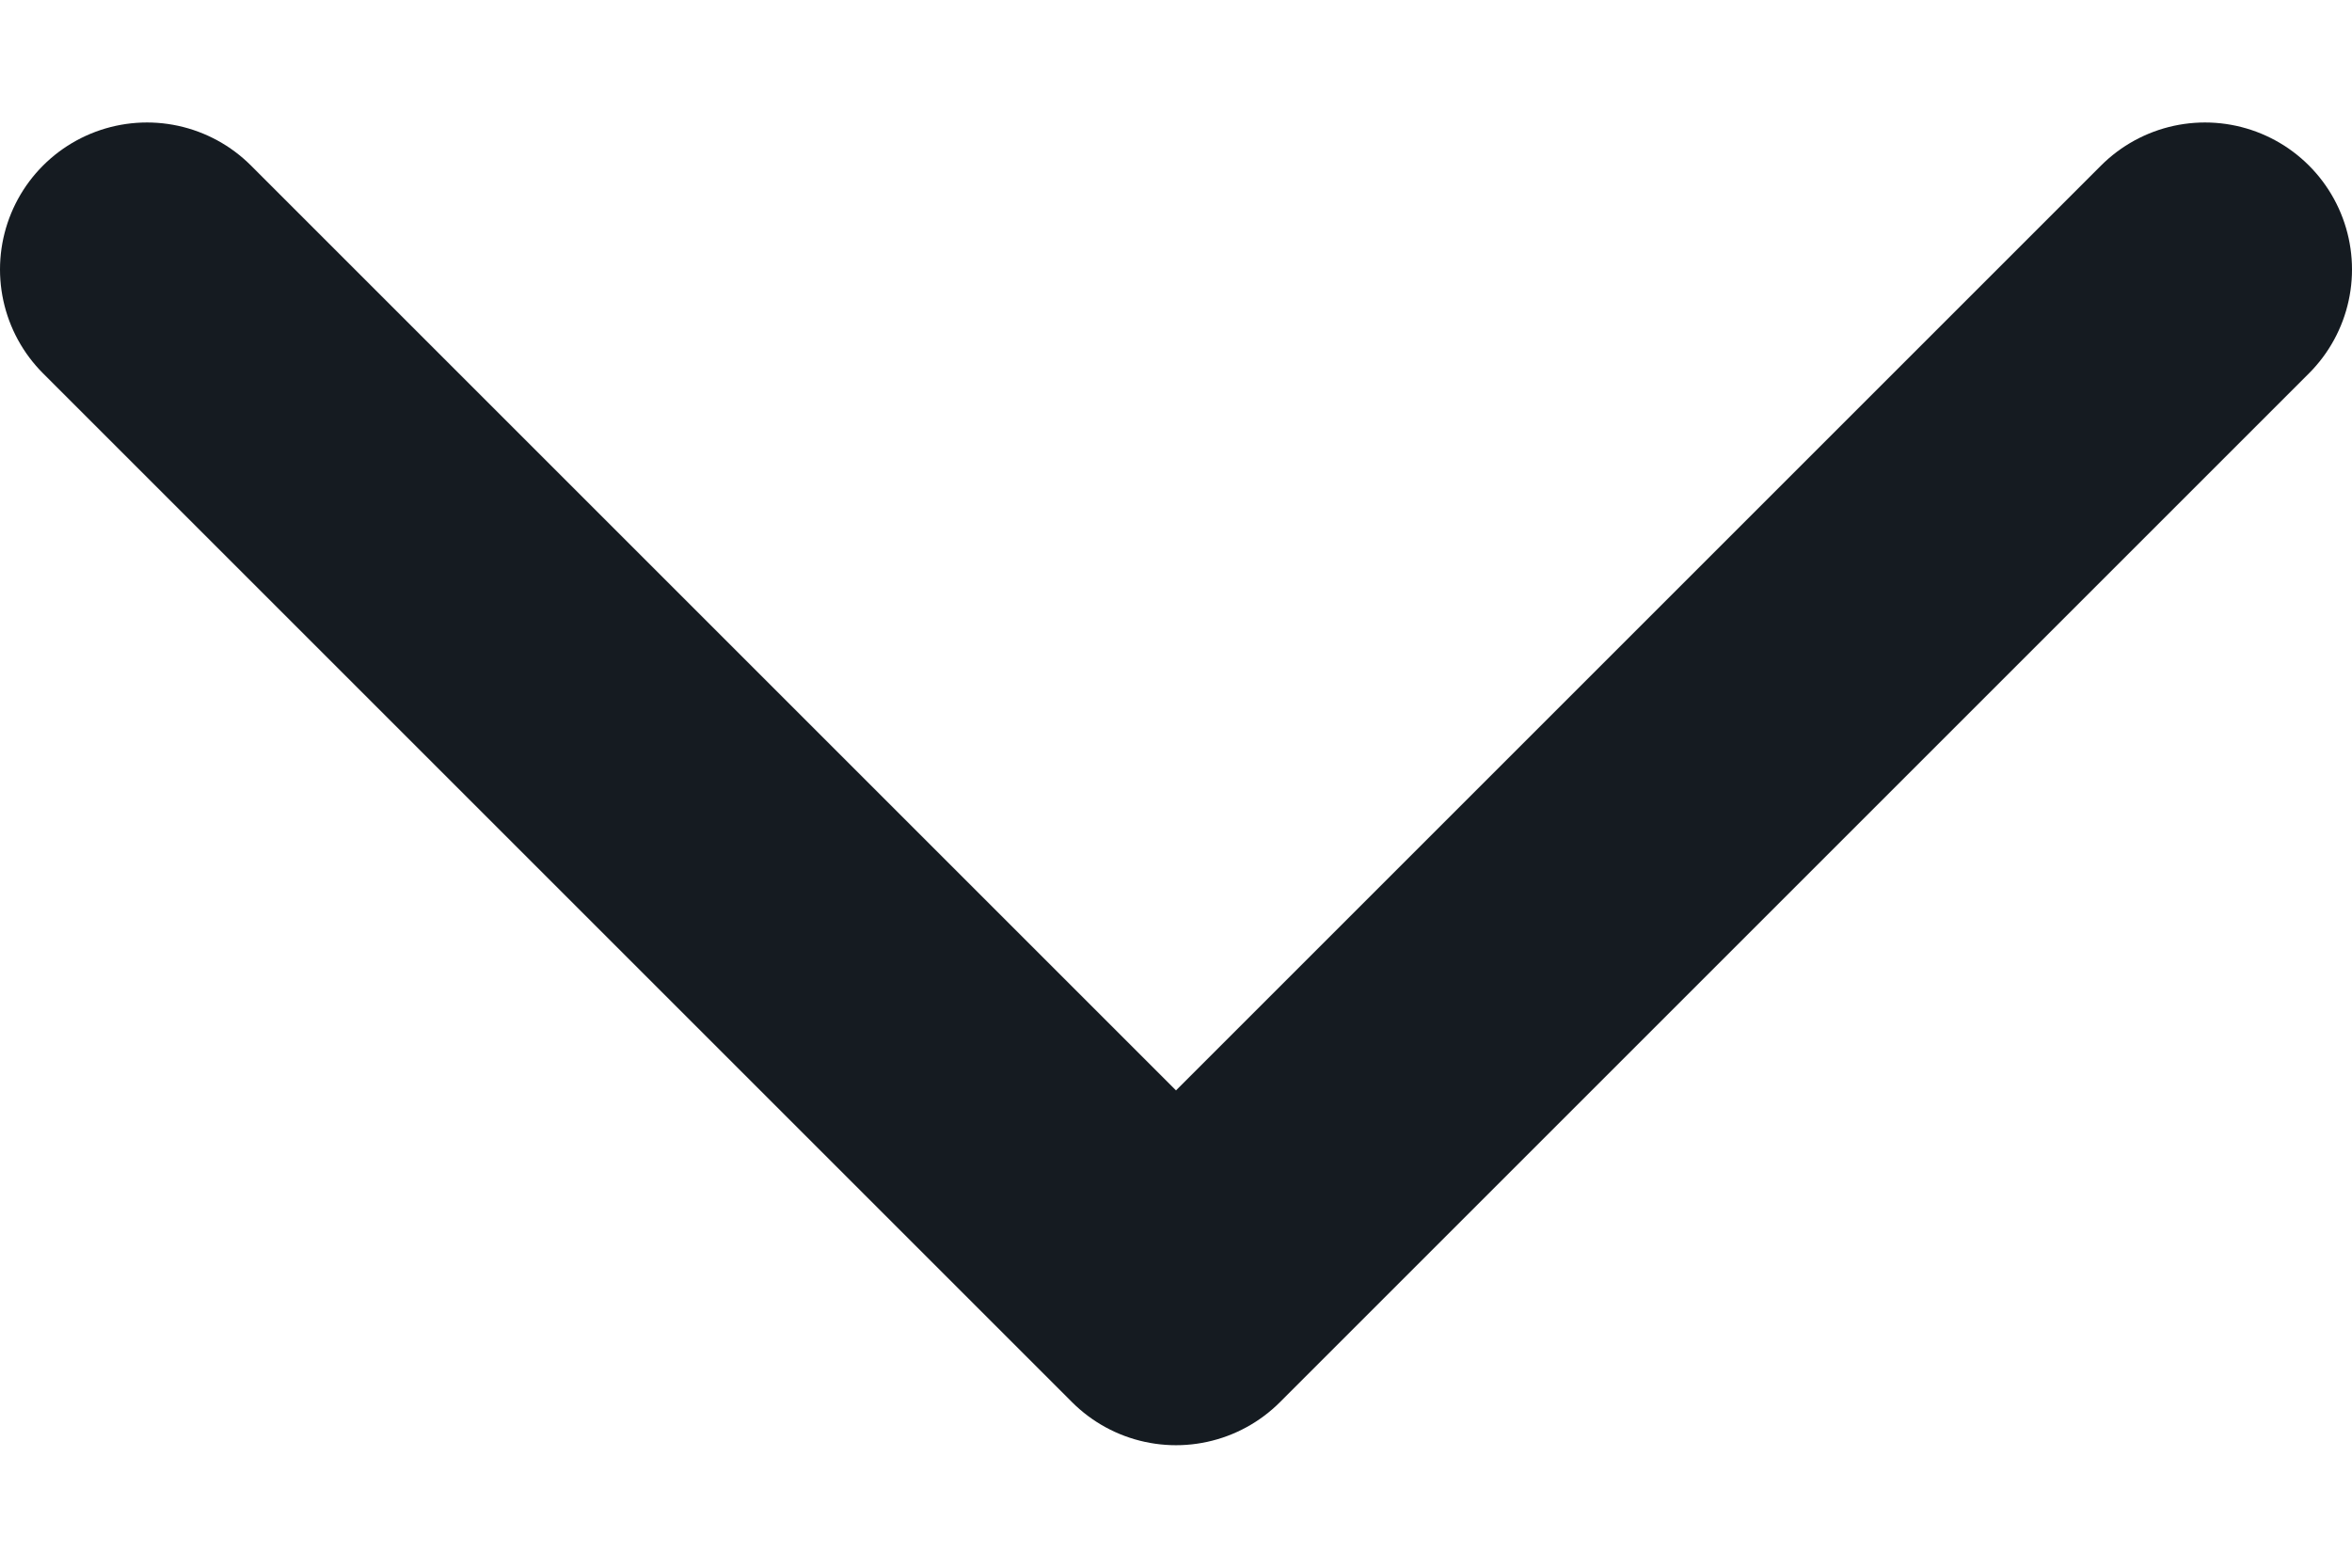
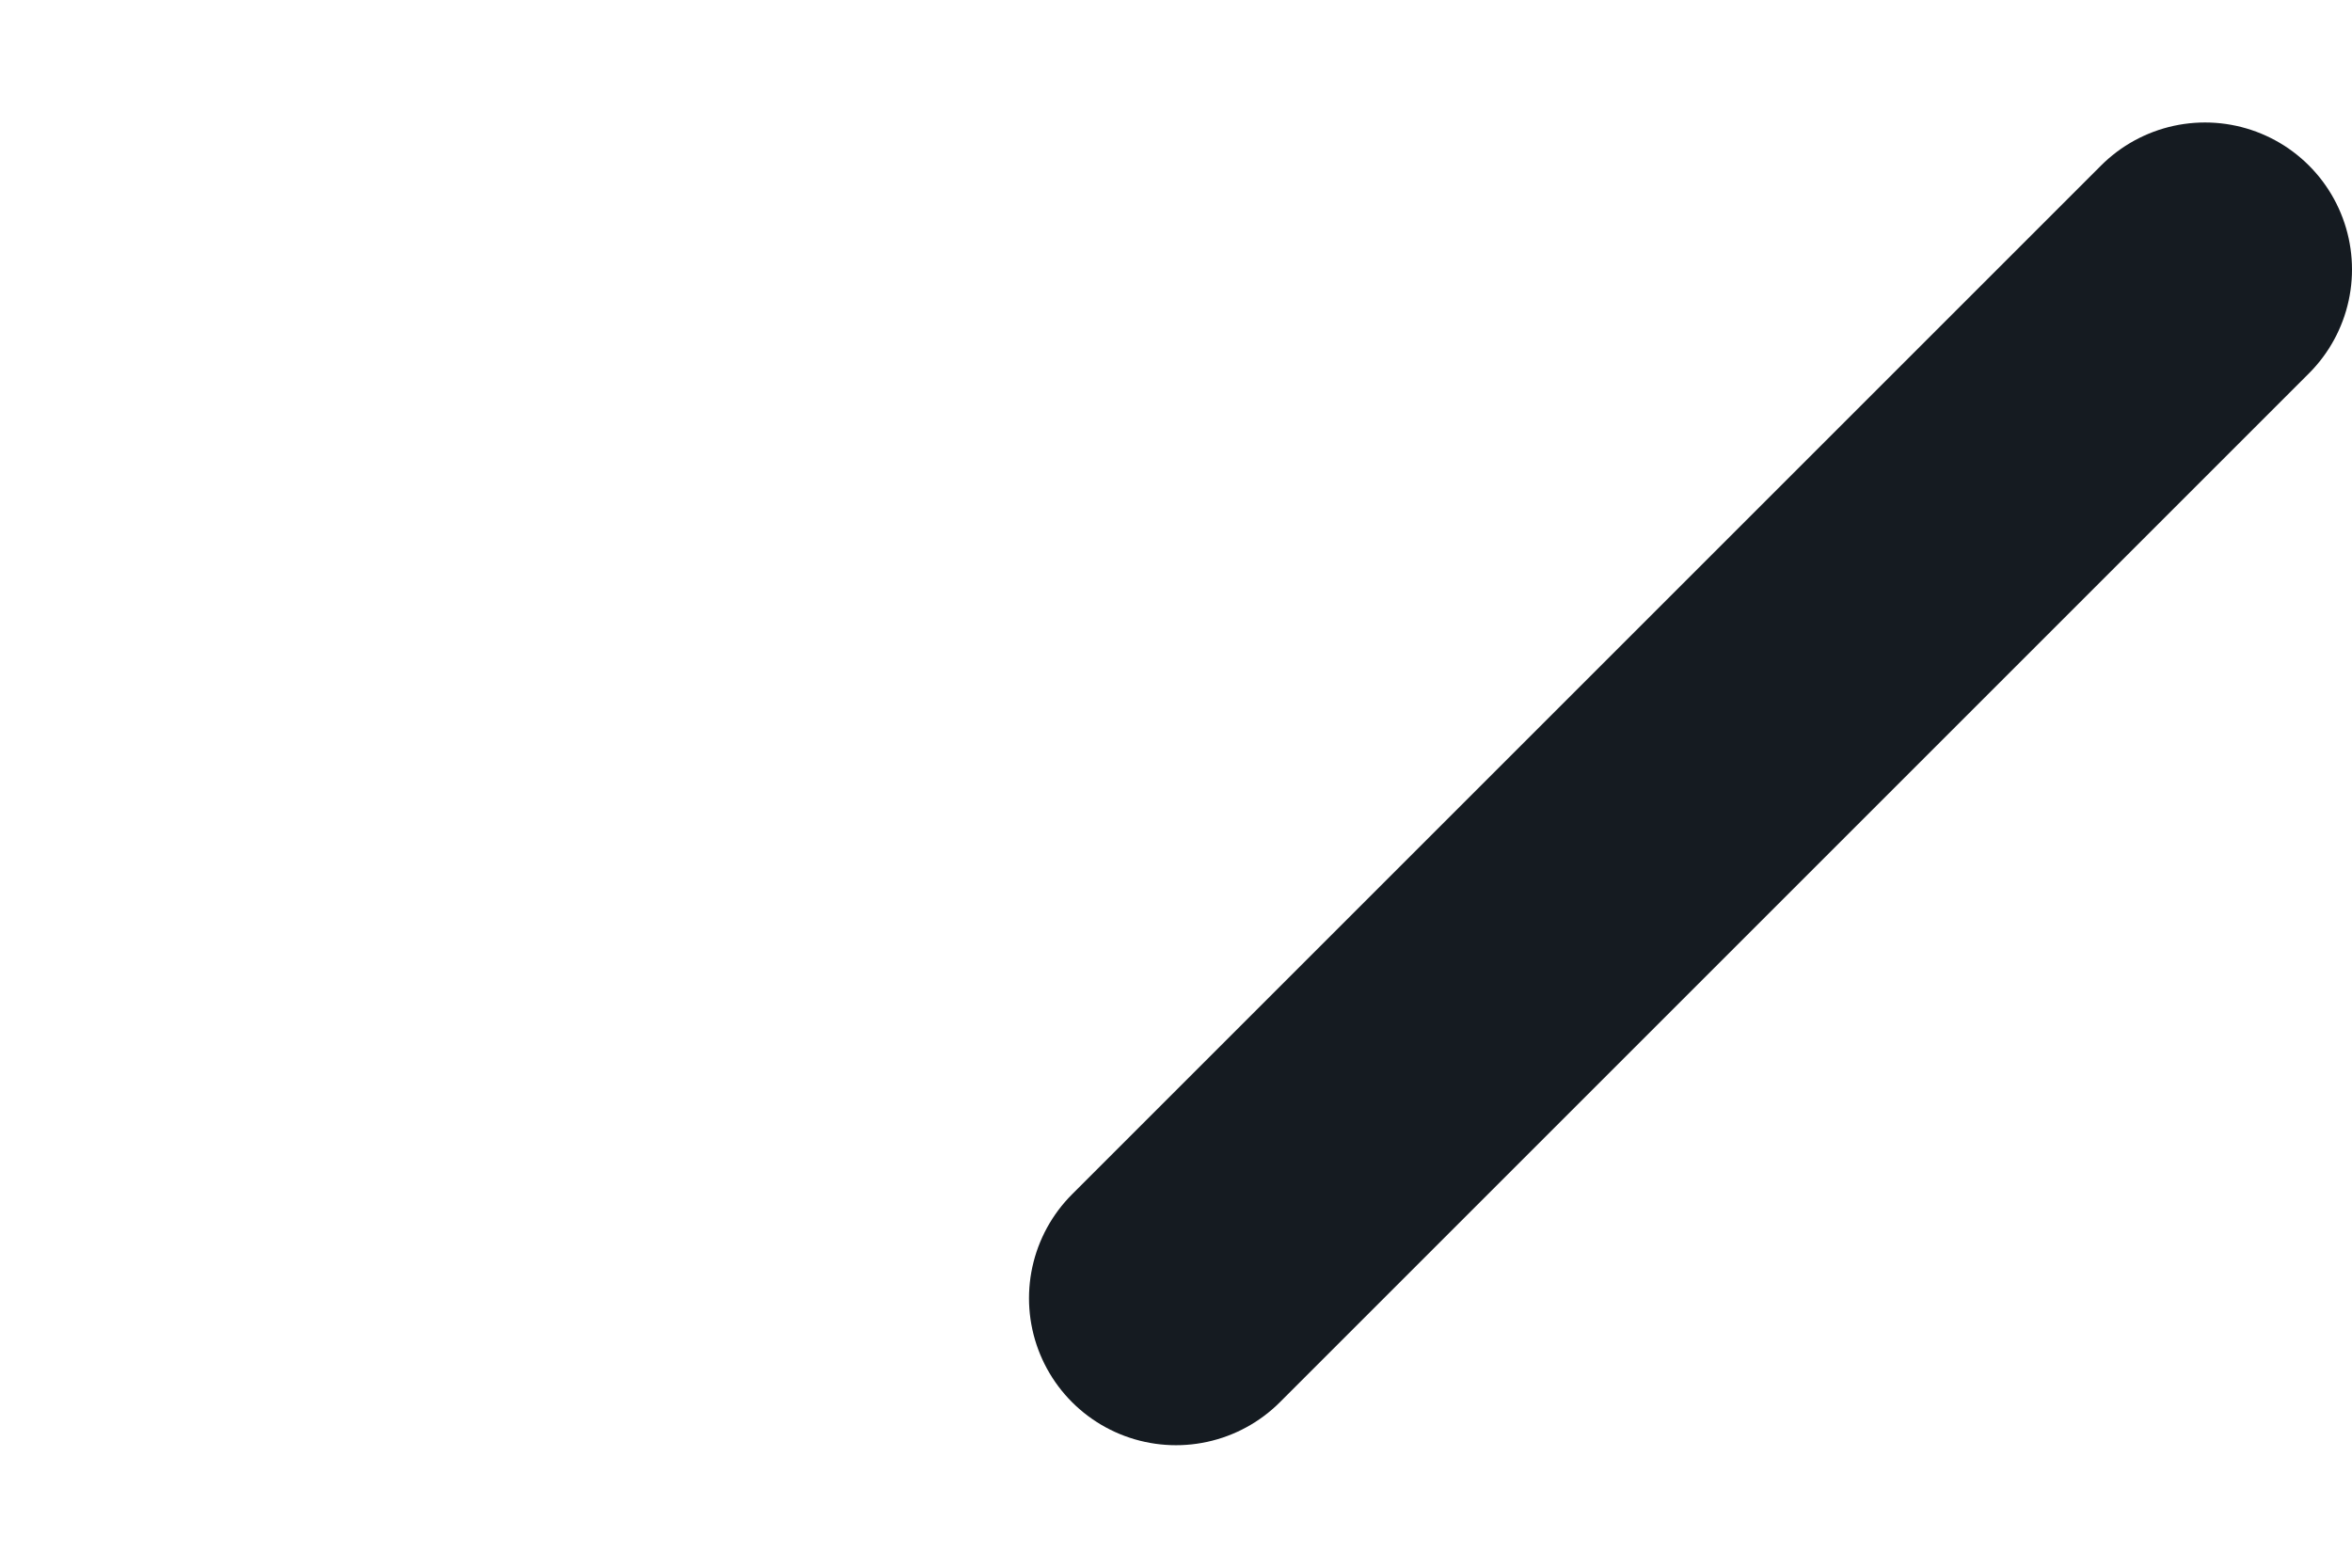
<svg xmlns="http://www.w3.org/2000/svg" width="12" height="8" viewBox="0 0 12 8" fill="none">
-   <path d="M11.25 1.375L6 6.625L0.75 1.375" stroke="#151B21" stroke-width="1.5" stroke-linecap="round" stroke-linejoin="round" />
+   <path d="M11.25 1.375L6 6.625" stroke="#151B21" stroke-width="1.5" stroke-linecap="round" stroke-linejoin="round" />
</svg>